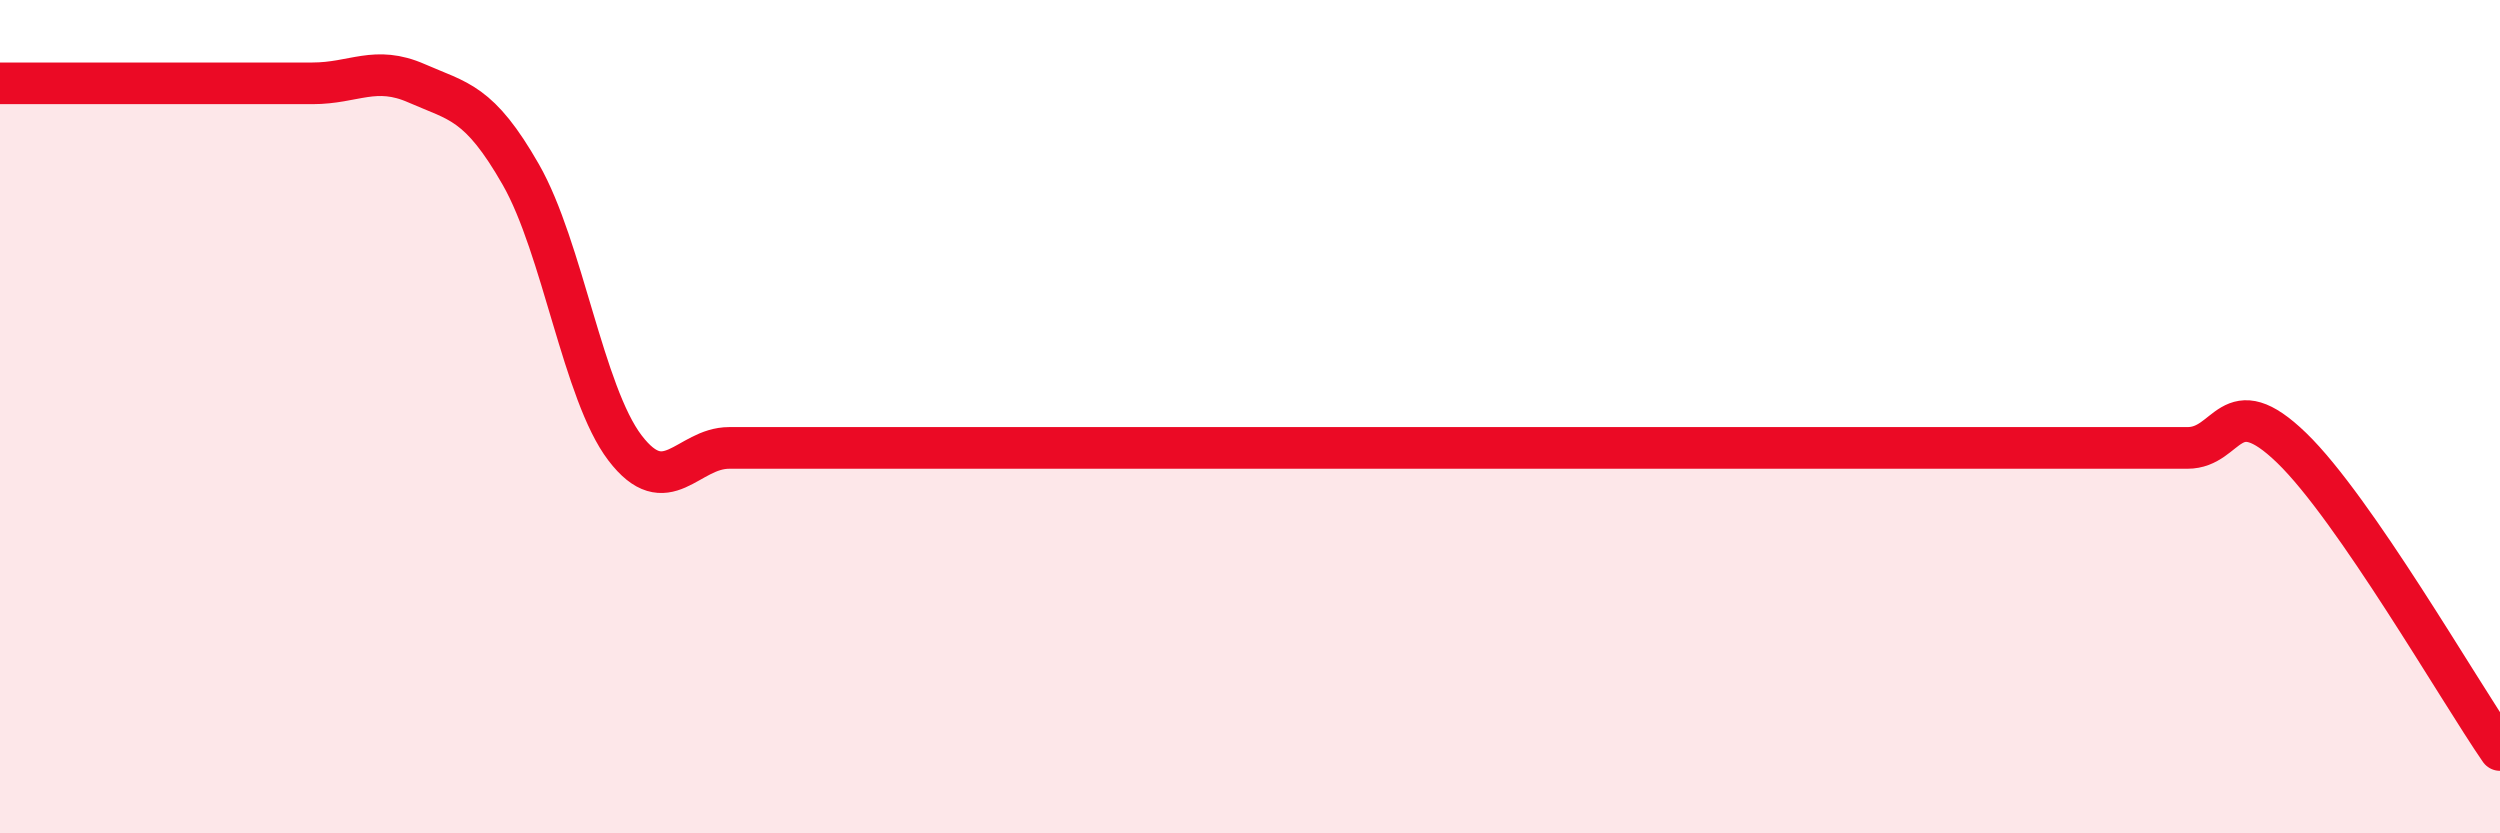
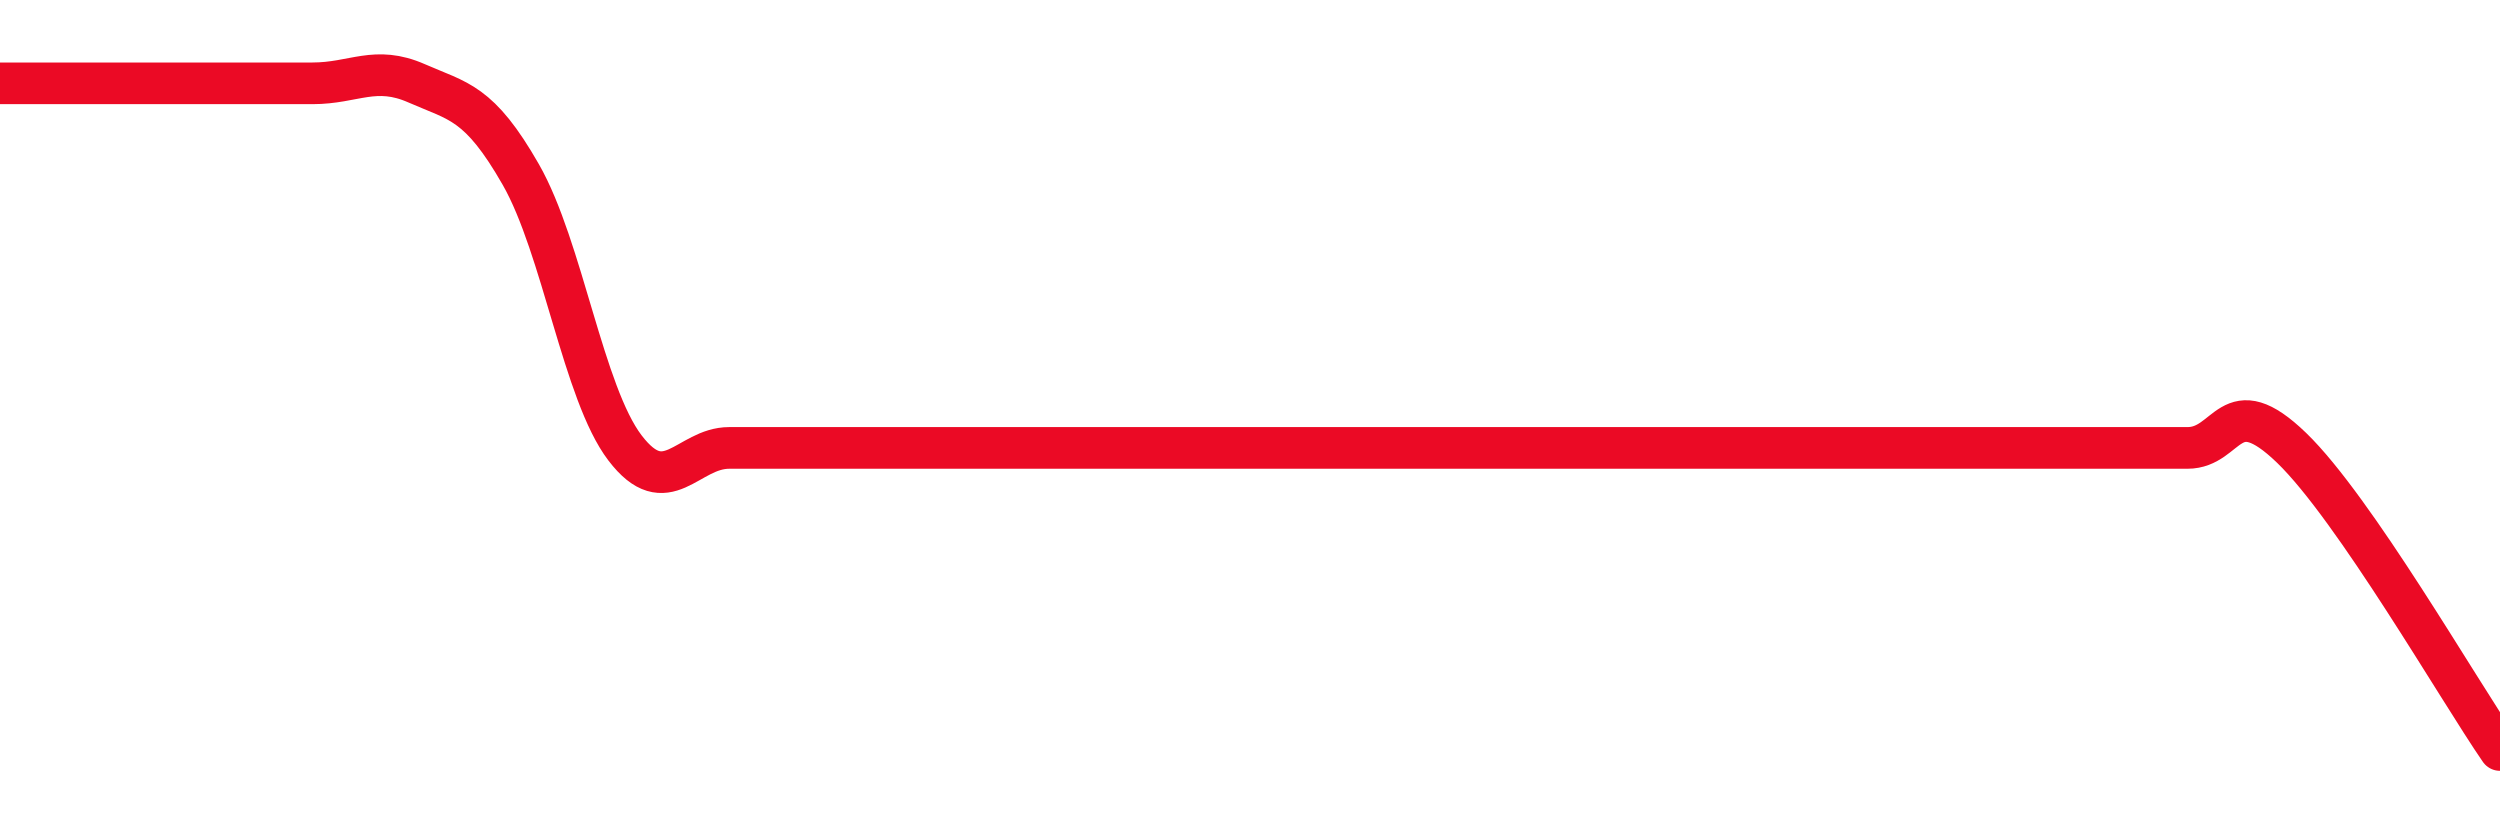
<svg xmlns="http://www.w3.org/2000/svg" width="60" height="20" viewBox="0 0 60 20">
-   <path d="M 0,2 C 0.5,2 1.5,2 2.5,2 C 3.5,2 4,2 5,2 C 6,2 6.5,2 7.5,2 C 8.5,2 9,1.56 10,2 C 11,2.44 11.5,2.44 12.5,4.19 C 13.5,5.94 14,9.44 15,10.75 C 16,12.06 16.5,10.75 17.5,10.75 C 18.5,10.75 19,10.75 20,10.75 C 21,10.75 21.5,10.75 22.5,10.75 C 23.5,10.75 24,10.75 25,10.75 C 26,10.75 26.5,10.75 27.5,10.75 C 28.5,10.75 29,10.75 30,10.75 C 31,10.75 31.5,10.75 32.5,10.75 C 33.5,10.75 34,10.75 35,10.75 C 36,10.75 36.5,10.75 37.5,10.75 C 38.5,10.75 39,10.75 40,10.75 C 41,10.75 41.5,10.75 42.5,10.75 C 43.5,10.75 44,10.75 45,10.75 C 46,10.75 46.5,10.75 47.5,10.75 C 48.5,10.75 49,10.75 50,10.75 C 51,10.75 51.5,10.75 52.5,10.75 C 53.5,10.75 53.5,9.3 55,10.75 C 56.5,12.2 59,16.55 60,18L60 20L0 20Z" fill="#EB0A25" opacity="0.1" stroke-linecap="round" stroke-linejoin="round" />
  <path d="M 0,2 C 0.5,2 1.5,2 2.5,2 C 3.5,2 4,2 5,2 C 6,2 6.5,2 7.5,2 C 8.5,2 9,1.56 10,2 C 11,2.44 11.5,2.44 12.5,4.19 C 13.5,5.94 14,9.44 15,10.75 C 16,12.06 16.5,10.75 17.5,10.75 C 18.5,10.75 19,10.75 20,10.75 C 21,10.75 21.5,10.75 22.5,10.75 C 23.5,10.75 24,10.75 25,10.75 C 26,10.75 26.5,10.75 27.5,10.75 C 28.5,10.75 29,10.75 30,10.75 C 31,10.75 31.5,10.75 32.5,10.75 C 33.5,10.75 34,10.75 35,10.75 C 36,10.75 36.5,10.75 37.5,10.75 C 38.5,10.75 39,10.75 40,10.75 C 41,10.75 41.5,10.75 42.5,10.75 C 43.5,10.75 44,10.75 45,10.75 C 46,10.75 46.5,10.75 47.5,10.75 C 48.5,10.75 49,10.75 50,10.75 C 51,10.75 51.5,10.75 52.5,10.75 C 53.5,10.75 53.5,9.3 55,10.75 C 56.5,12.2 59,16.55 60,18" stroke="#EB0A25" stroke-width="1" fill="none" stroke-linecap="round" stroke-linejoin="round" />
</svg>